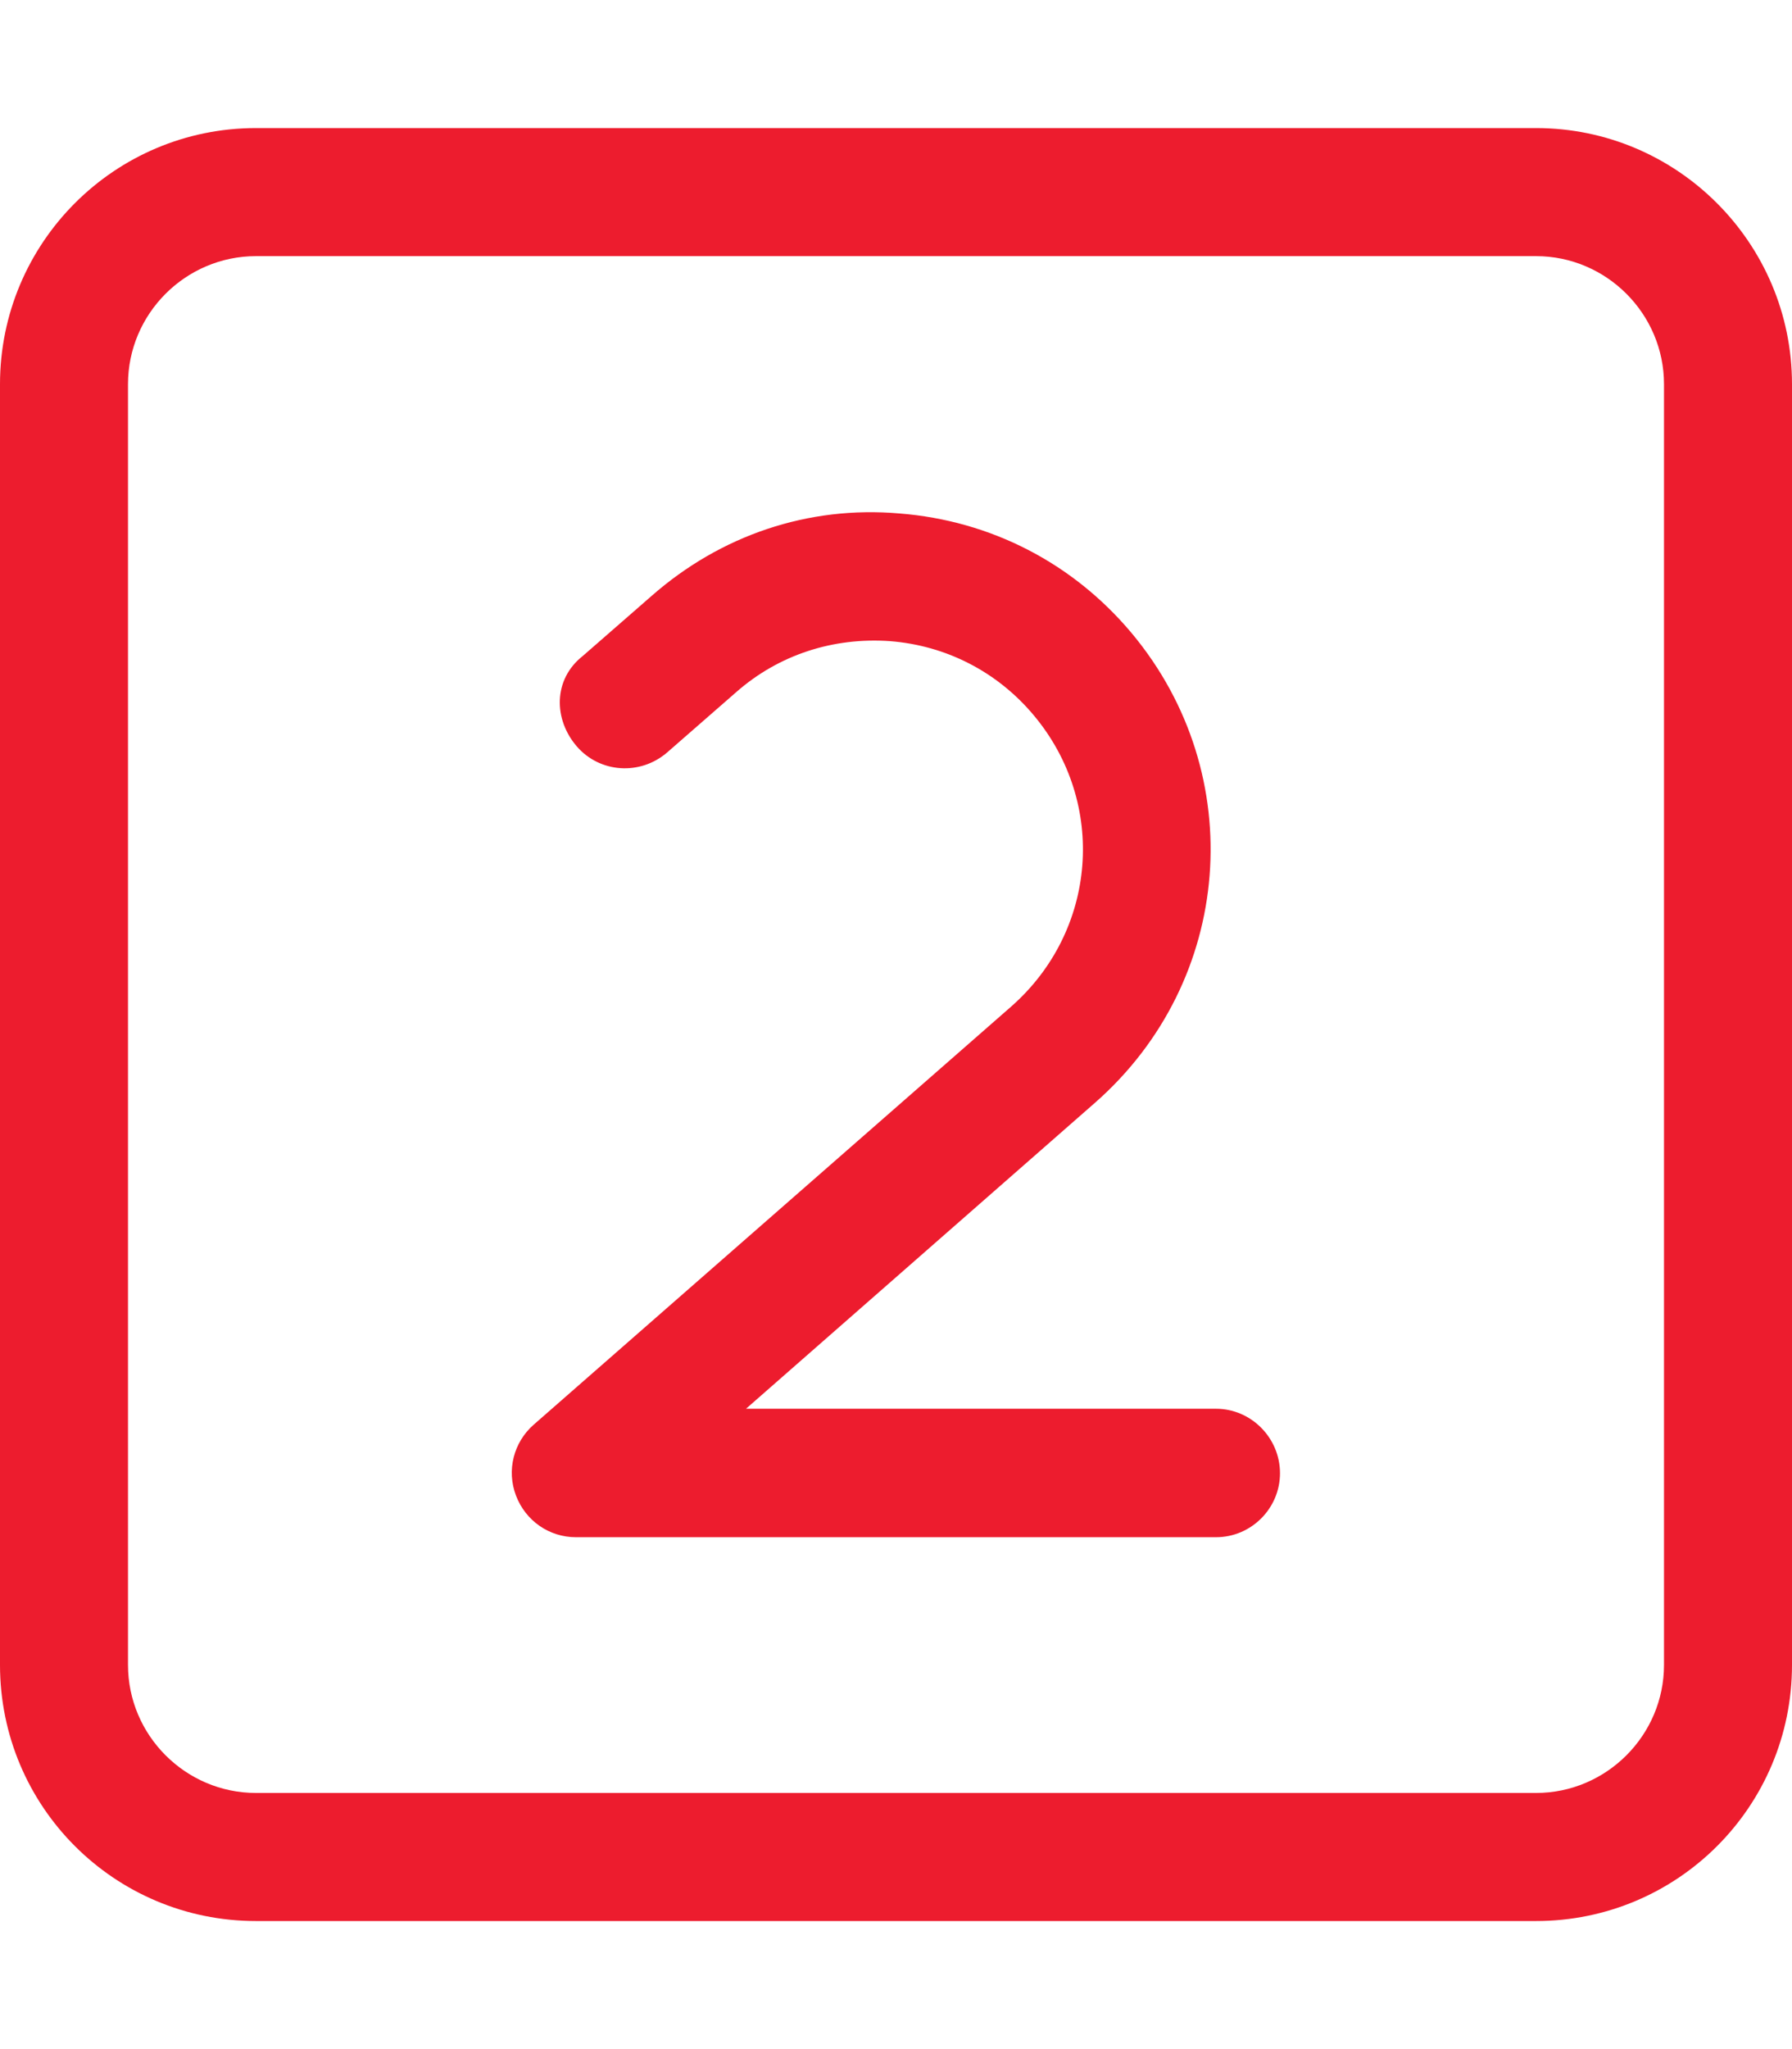
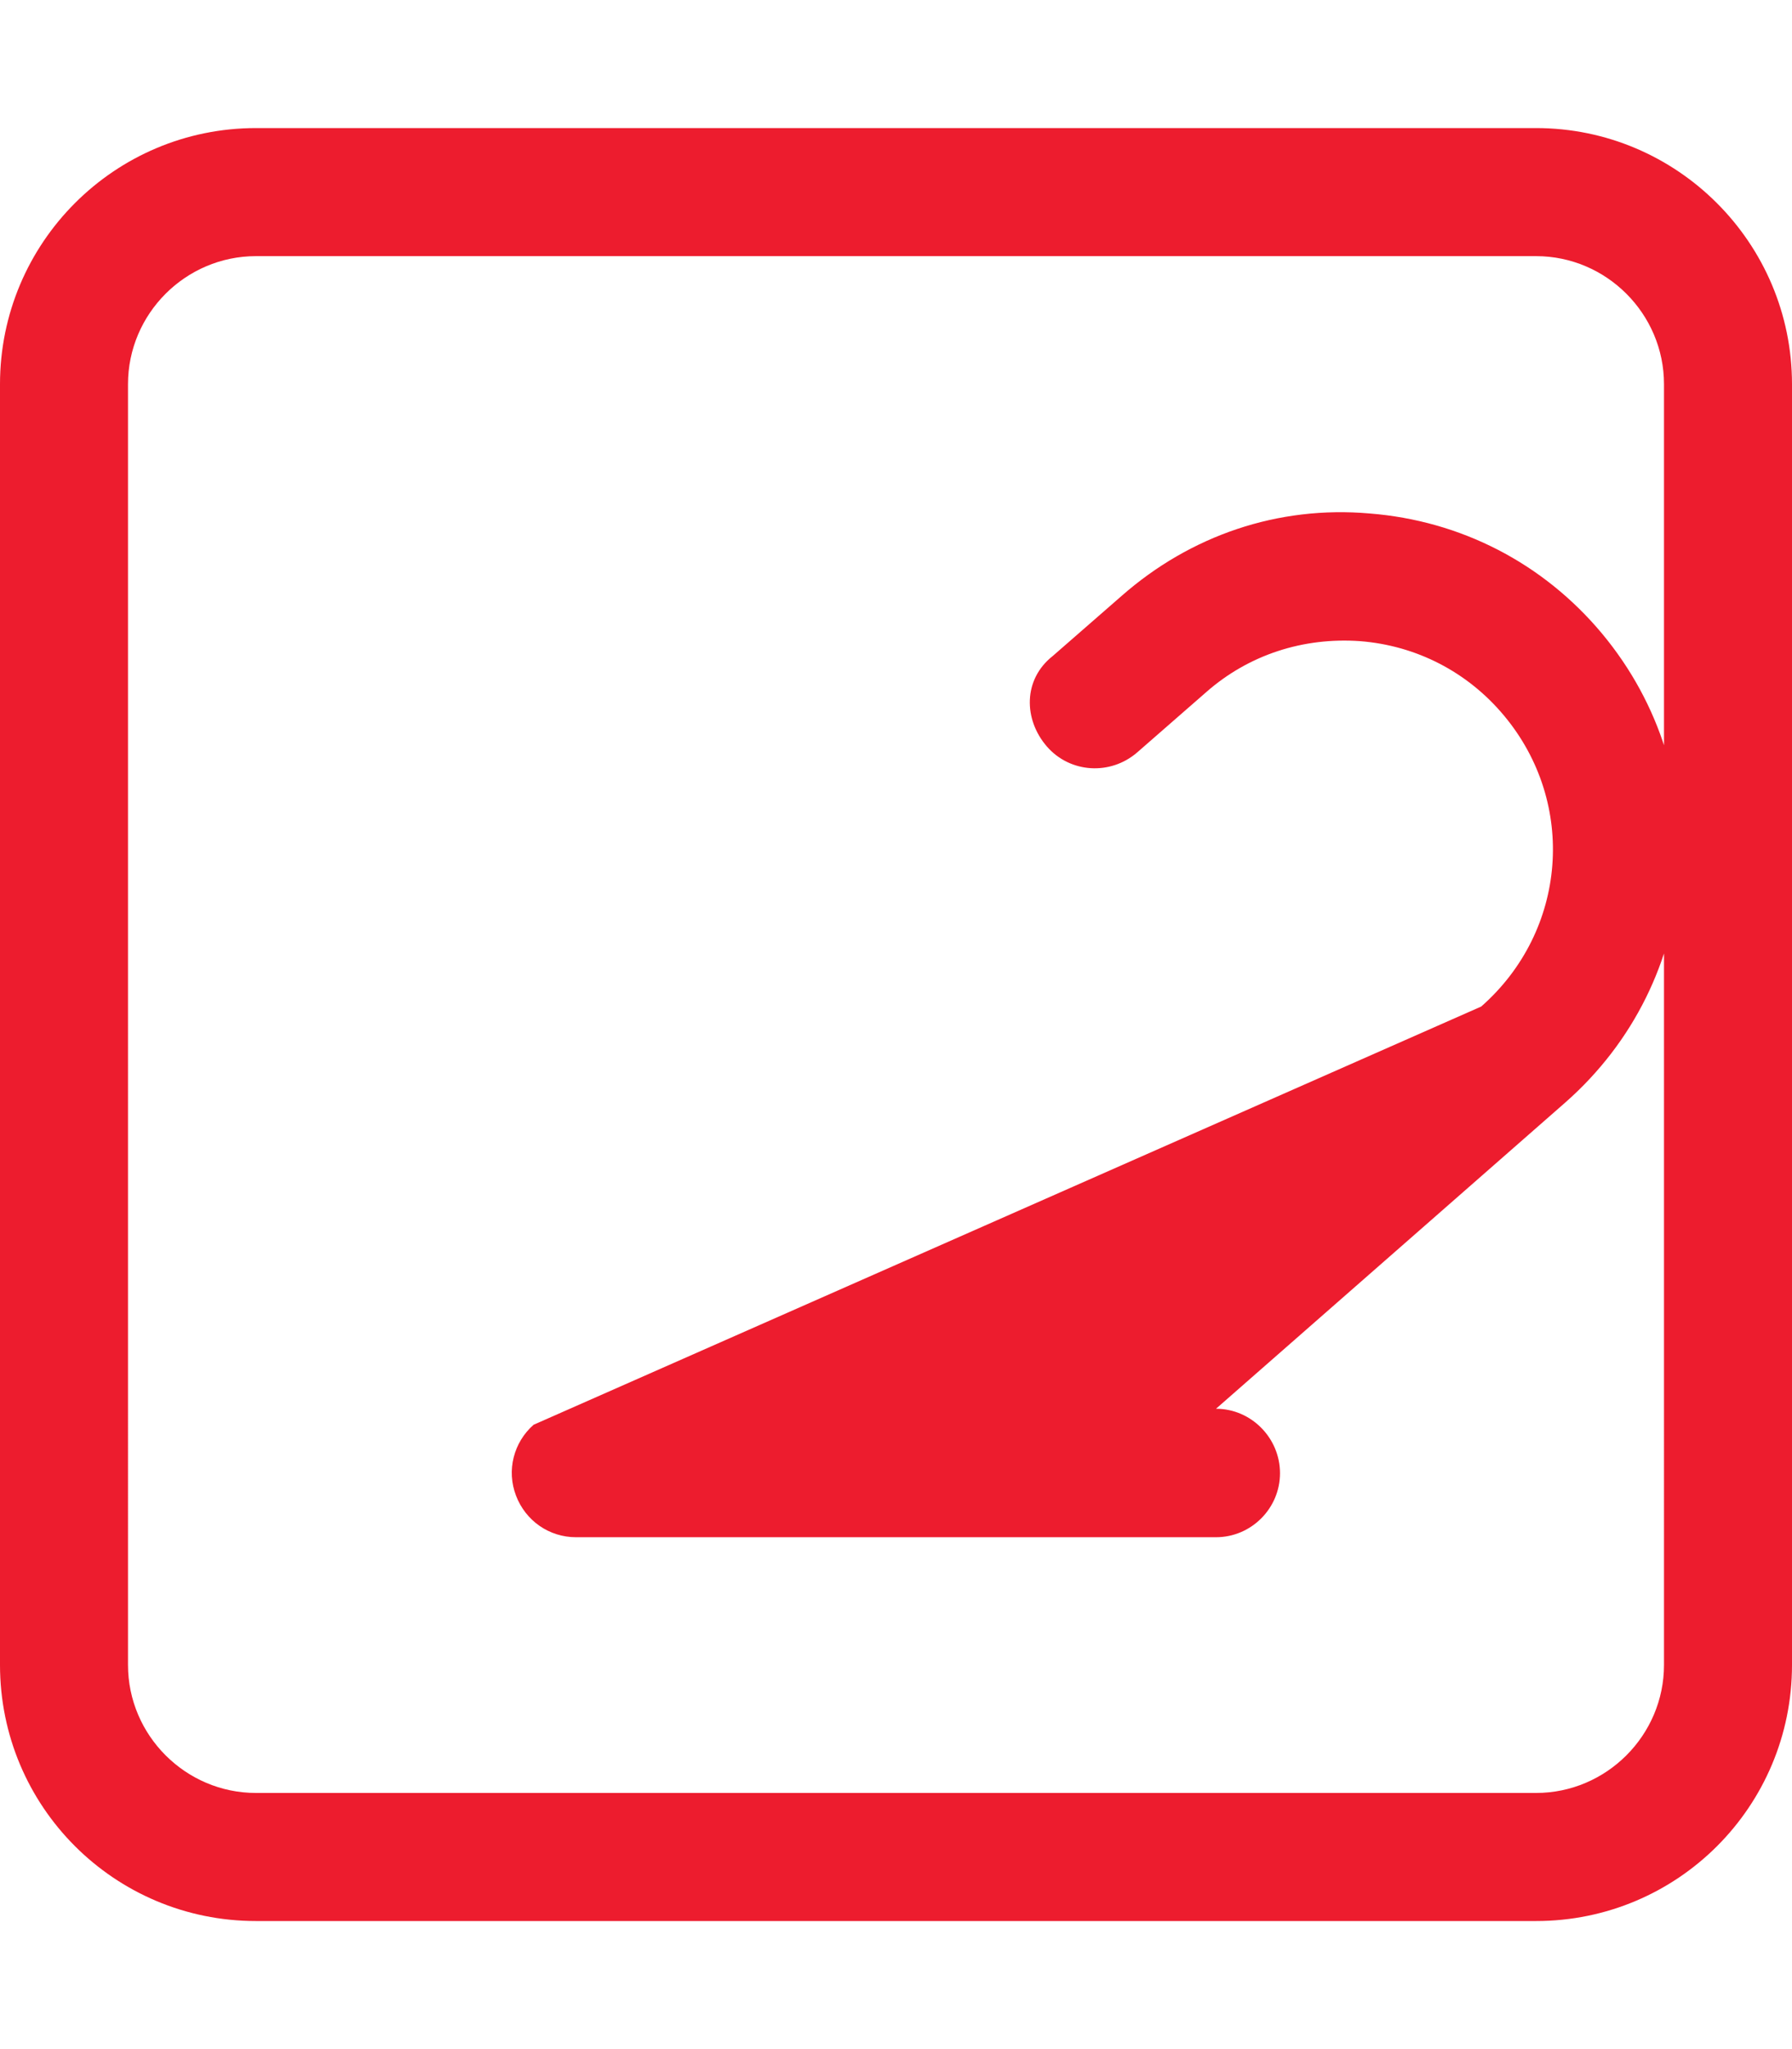
<svg xmlns="http://www.w3.org/2000/svg" version="1.1" id="Layer_1" x="0px" y="0px" viewBox="0 0 448 512" style="enable-background:new 0 0 448 512;" xml:space="preserve">
  <style type="text/css">
	.st0{fill:#ED1C2E;}
</style>
-   <path class="st0" d="M384,32H64C28.6,32,0,60.7,0,96v320c0,35.4,28.6,64,64,64h320c35.4,0,64-28.6,64-64V96  C448,60.7,419.3,32,384,32z M416,416c0,17.6-14.4,32-32,32H64c-17.6,0-32-14.4-32-32V96c0-17.6,14.4-32,32-32h320  c17.6,0,32,14.4,32,32V416z M304,352H186.5l87.3-76.5c34.6-30.4,38.6-81.9,9.2-117.2c-14.7-17.6-35.3-28.2-58.1-30  c-22.9-2-44.8,5.5-62,20.6l-17.2,15c-7.5,5.9-7.3,15.9-1.5,22.6c5.8,6.7,15.9,7.3,22.6,1.5l17.3-15.1c10.6-9.3,24.2-13.7,38.4-12.7  c14.1,1.1,26.9,7.7,36,18.6c18.3,21.9,15.8,53.8-5.7,72.7L133.4,356c-5,4.4-6.8,11.4-4.4,17.7c2.4,6.3,8.3,10.4,15,10.4h160  c8.8,0,16-7.2,16-16S312.8,352,304,352z" />
+   <path class="st0" d="M384,32H64C28.6,32,0,60.7,0,96v320c0,35.4,28.6,64,64,64h320c35.4,0,64-28.6,64-64V96  C448,60.7,419.3,32,384,32z M416,416c0,17.6-14.4,32-32,32H64c-17.6,0-32-14.4-32-32V96c0-17.6,14.4-32,32-32h320  c17.6,0,32,14.4,32,32V416z M304,352l87.3-76.5c34.6-30.4,38.6-81.9,9.2-117.2c-14.7-17.6-35.3-28.2-58.1-30  c-22.9-2-44.8,5.5-62,20.6l-17.2,15c-7.5,5.9-7.3,15.9-1.5,22.6c5.8,6.7,15.9,7.3,22.6,1.5l17.3-15.1c10.6-9.3,24.2-13.7,38.4-12.7  c14.1,1.1,26.9,7.7,36,18.6c18.3,21.9,15.8,53.8-5.7,72.7L133.4,356c-5,4.4-6.8,11.4-4.4,17.7c2.4,6.3,8.3,10.4,15,10.4h160  c8.8,0,16-7.2,16-16S312.8,352,304,352z" />
</svg>